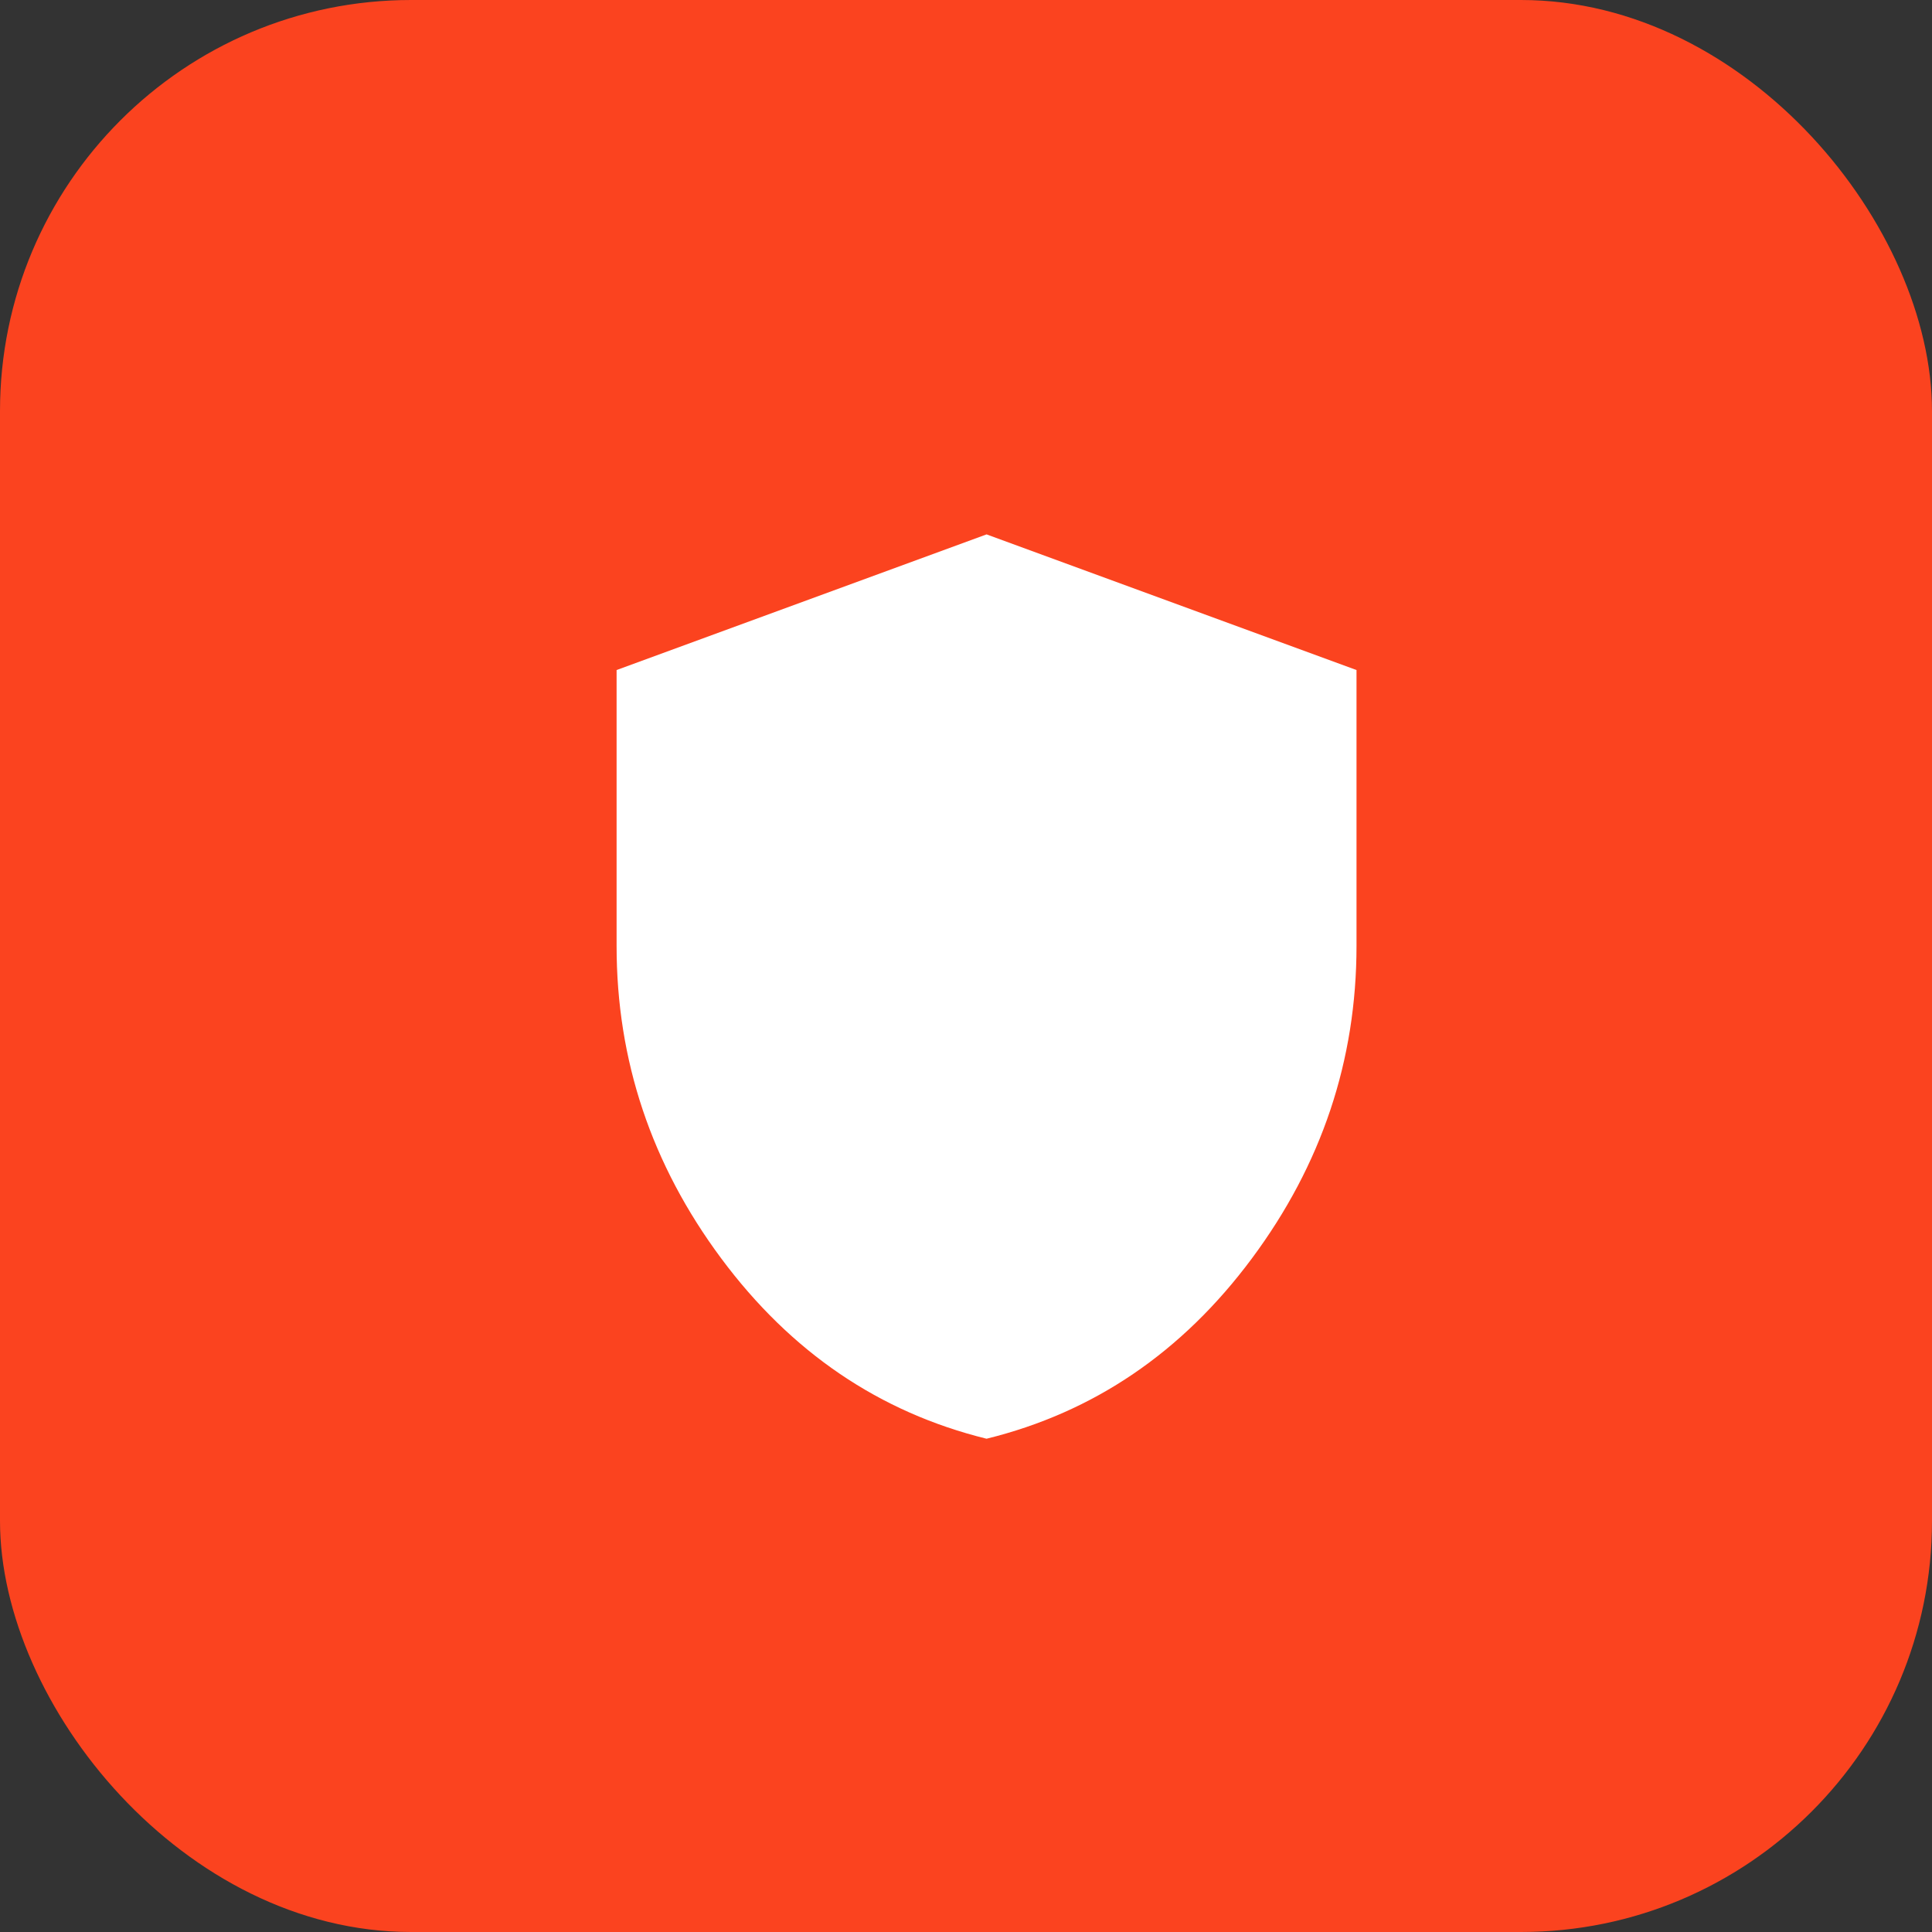
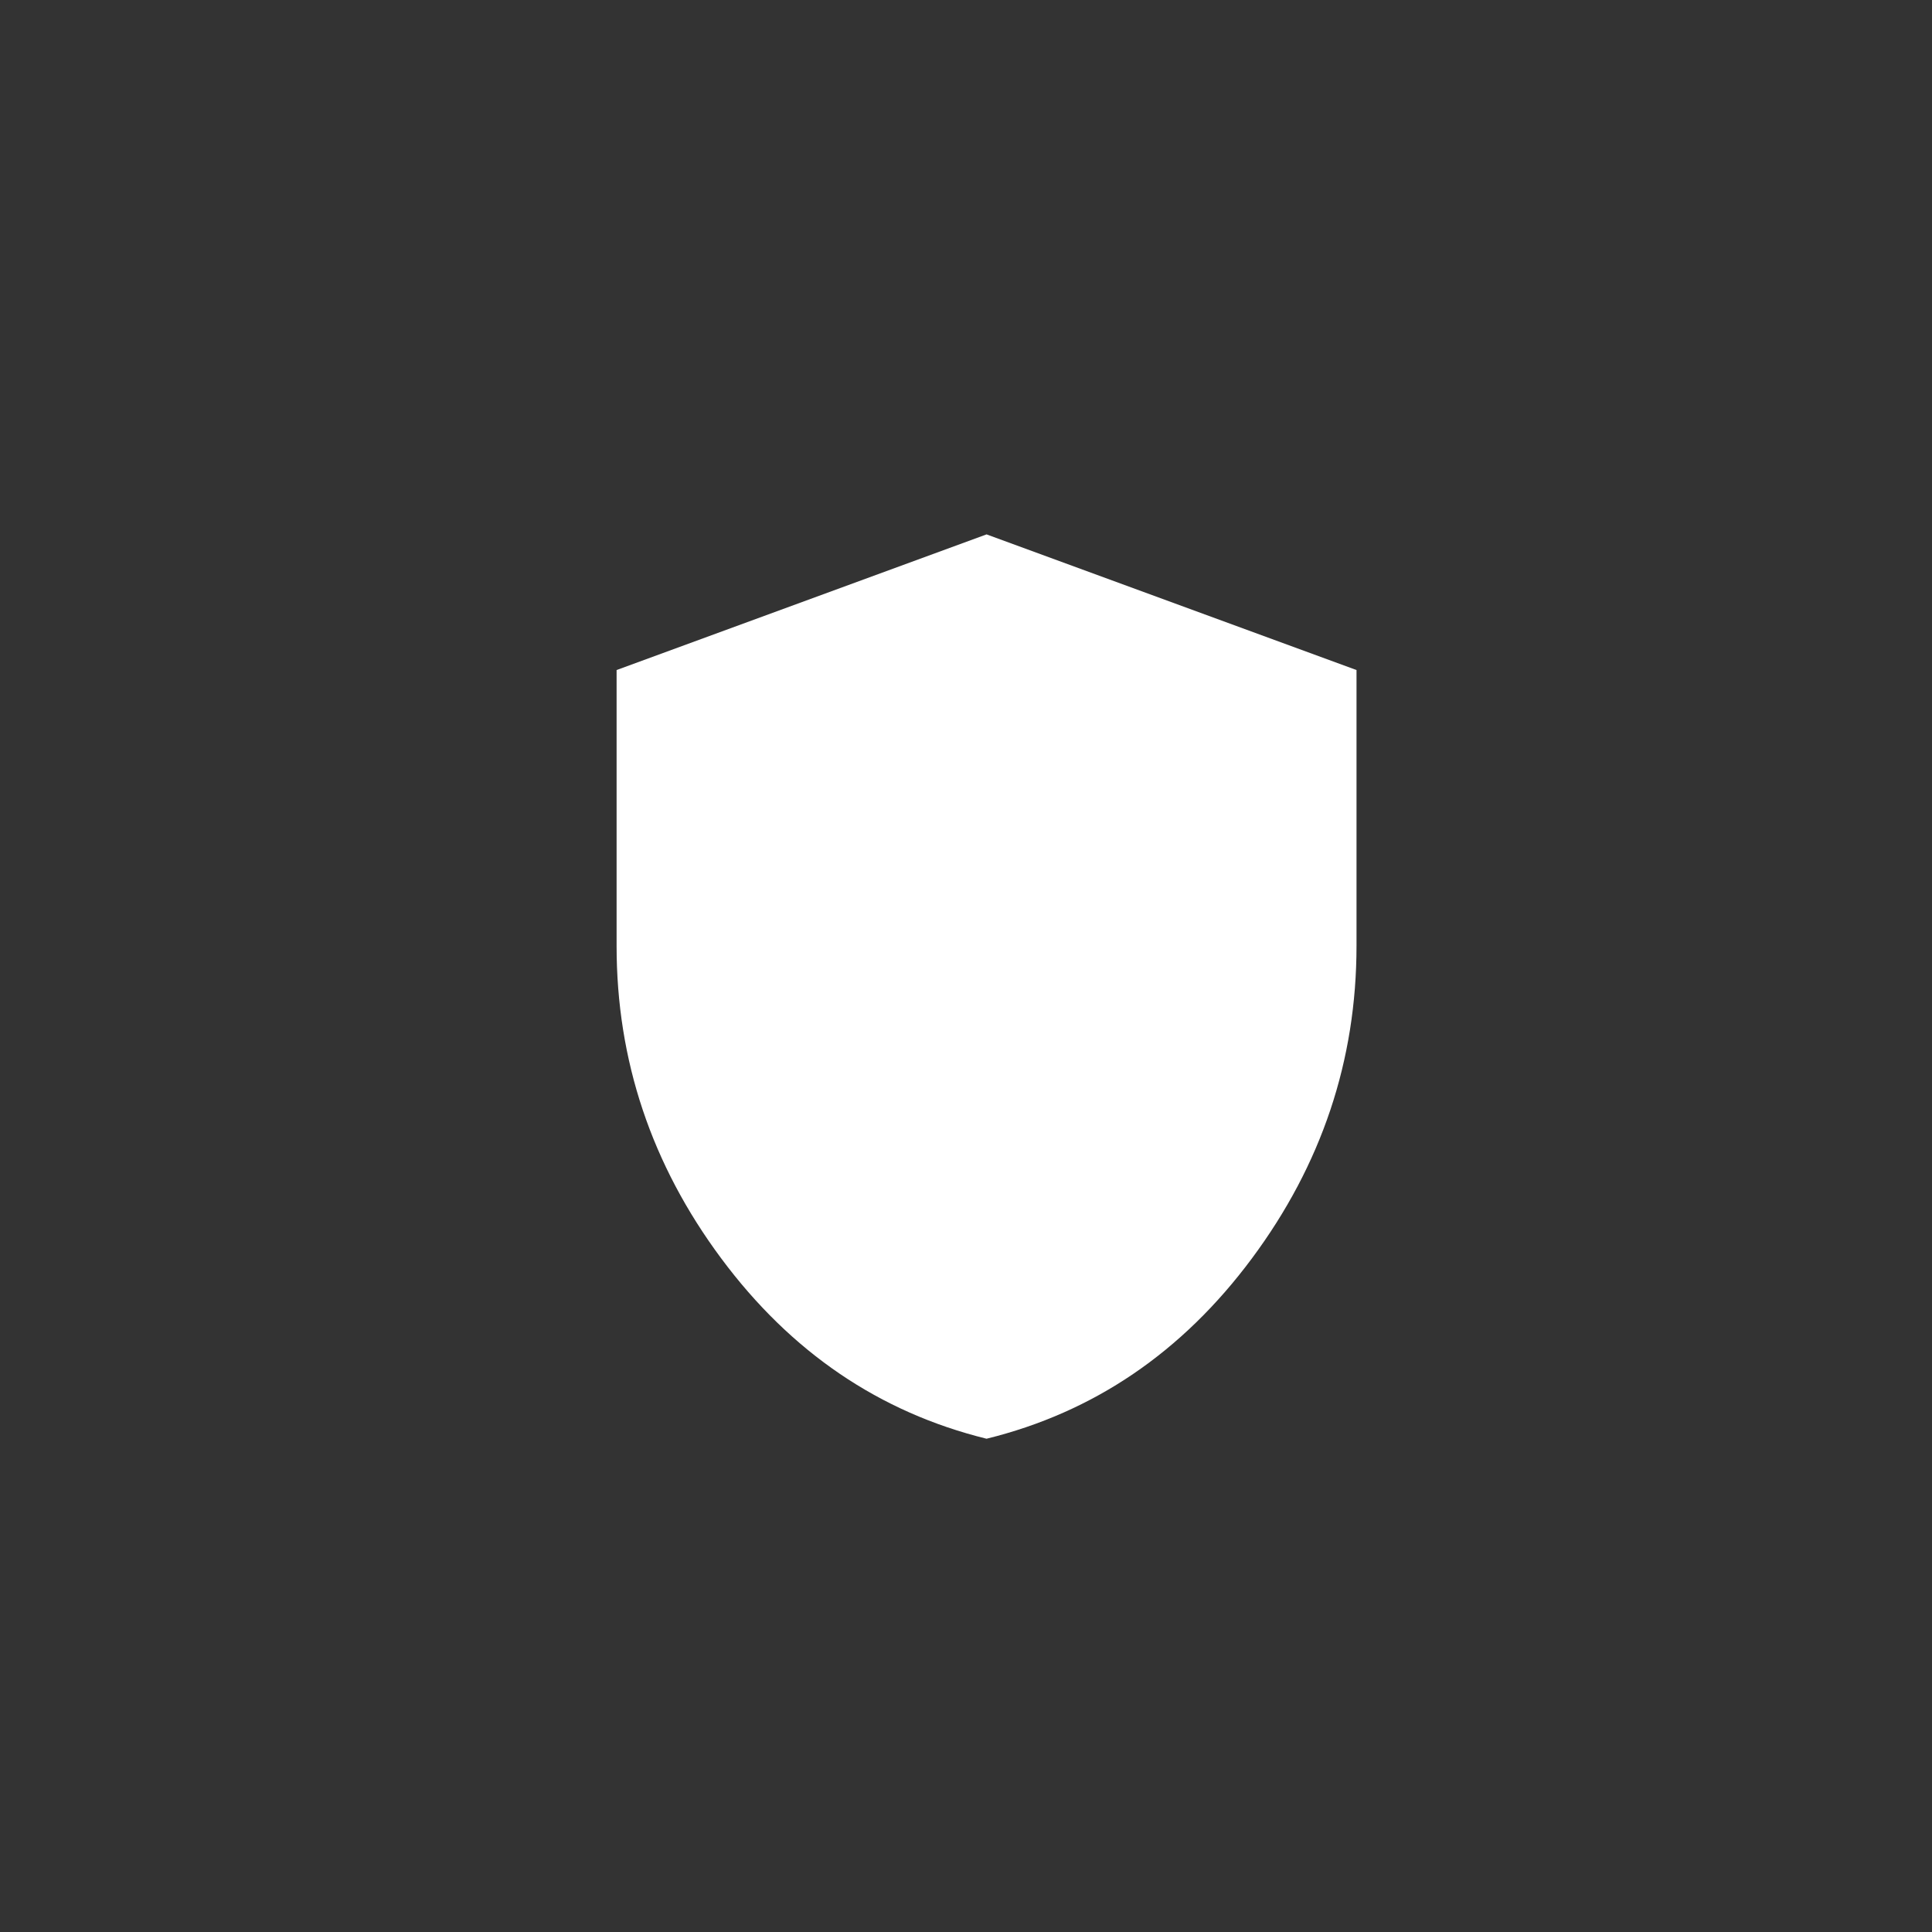
<svg xmlns="http://www.w3.org/2000/svg" width="47" height="47" viewBox="0 0 47 47" fill="none">
  <rect x="0" y="0" width="47" height="47" fill="#333333" stroke="none" />
-   <rect width="47" height="47" rx="10" fill="#FB431F" />
  <path d="M24 35C21.394 34.358 19.242 32.896 17.545 30.613C15.848 28.33 14.999 25.796 15 23.01V16.3L24 13L33 16.3V23.01C33 25.797 32.152 28.331 30.455 30.614C28.759 32.897 26.607 34.359 24 35Z" fill="white" />
</svg>